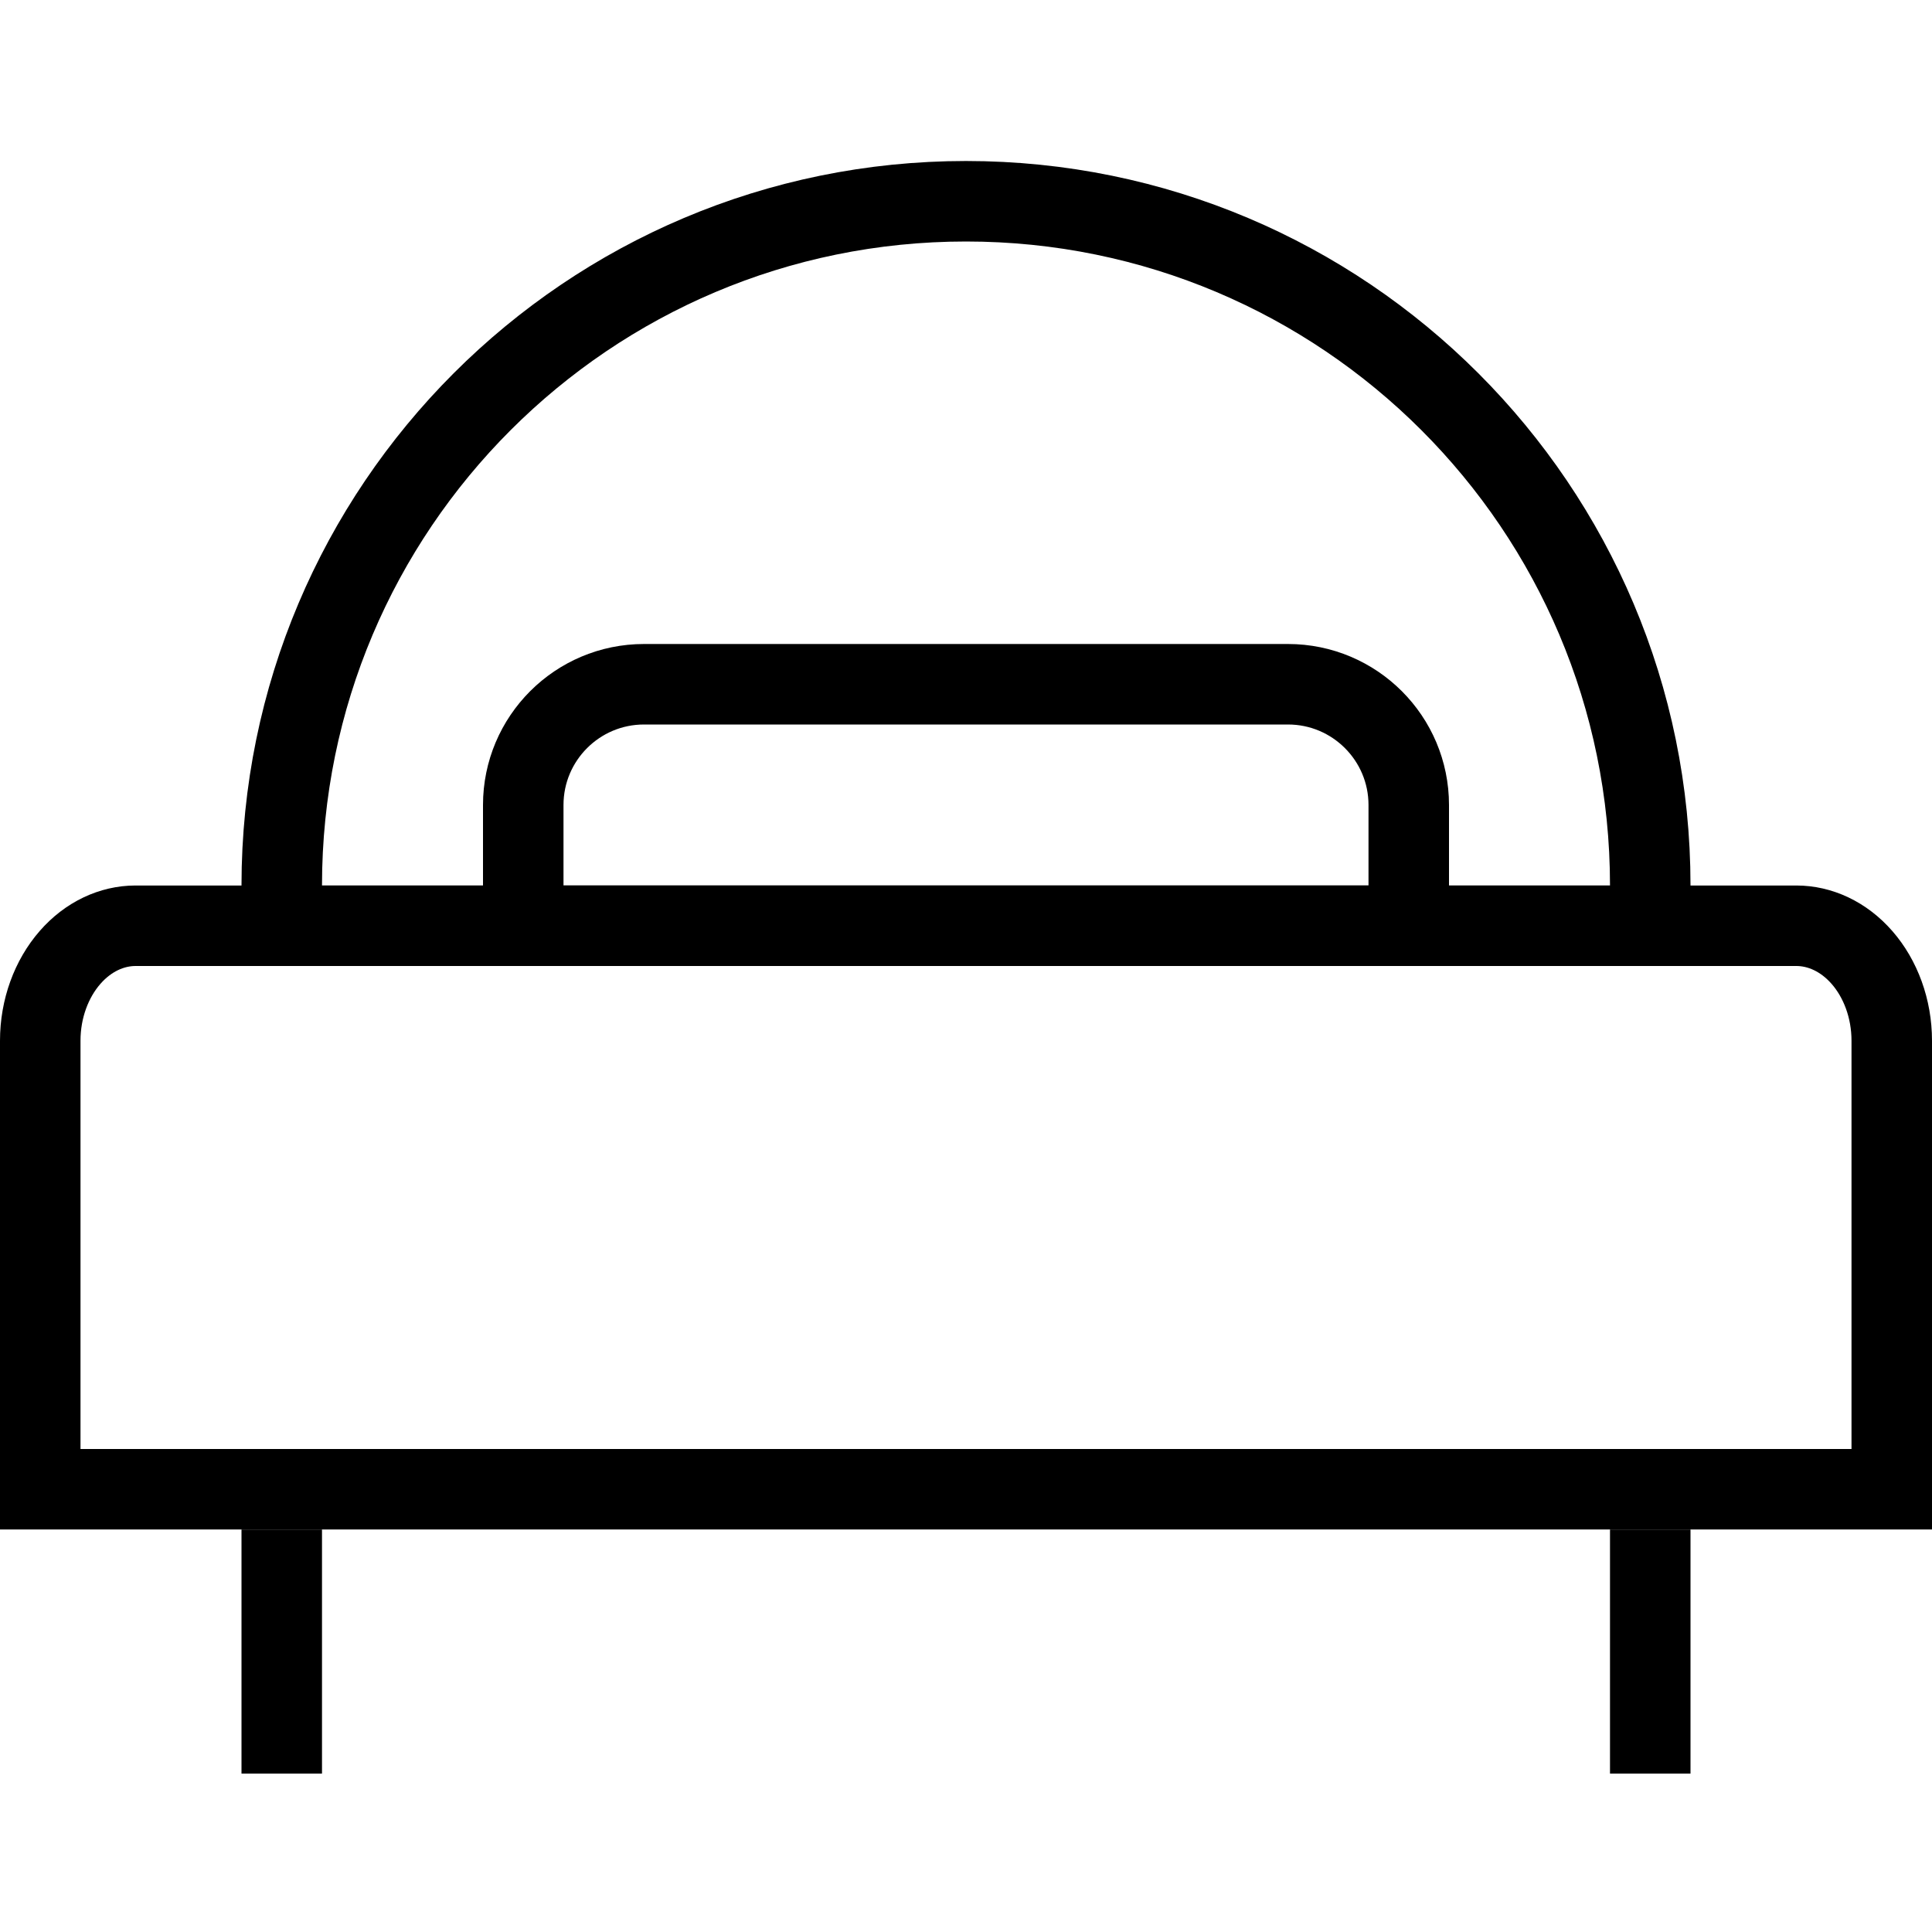
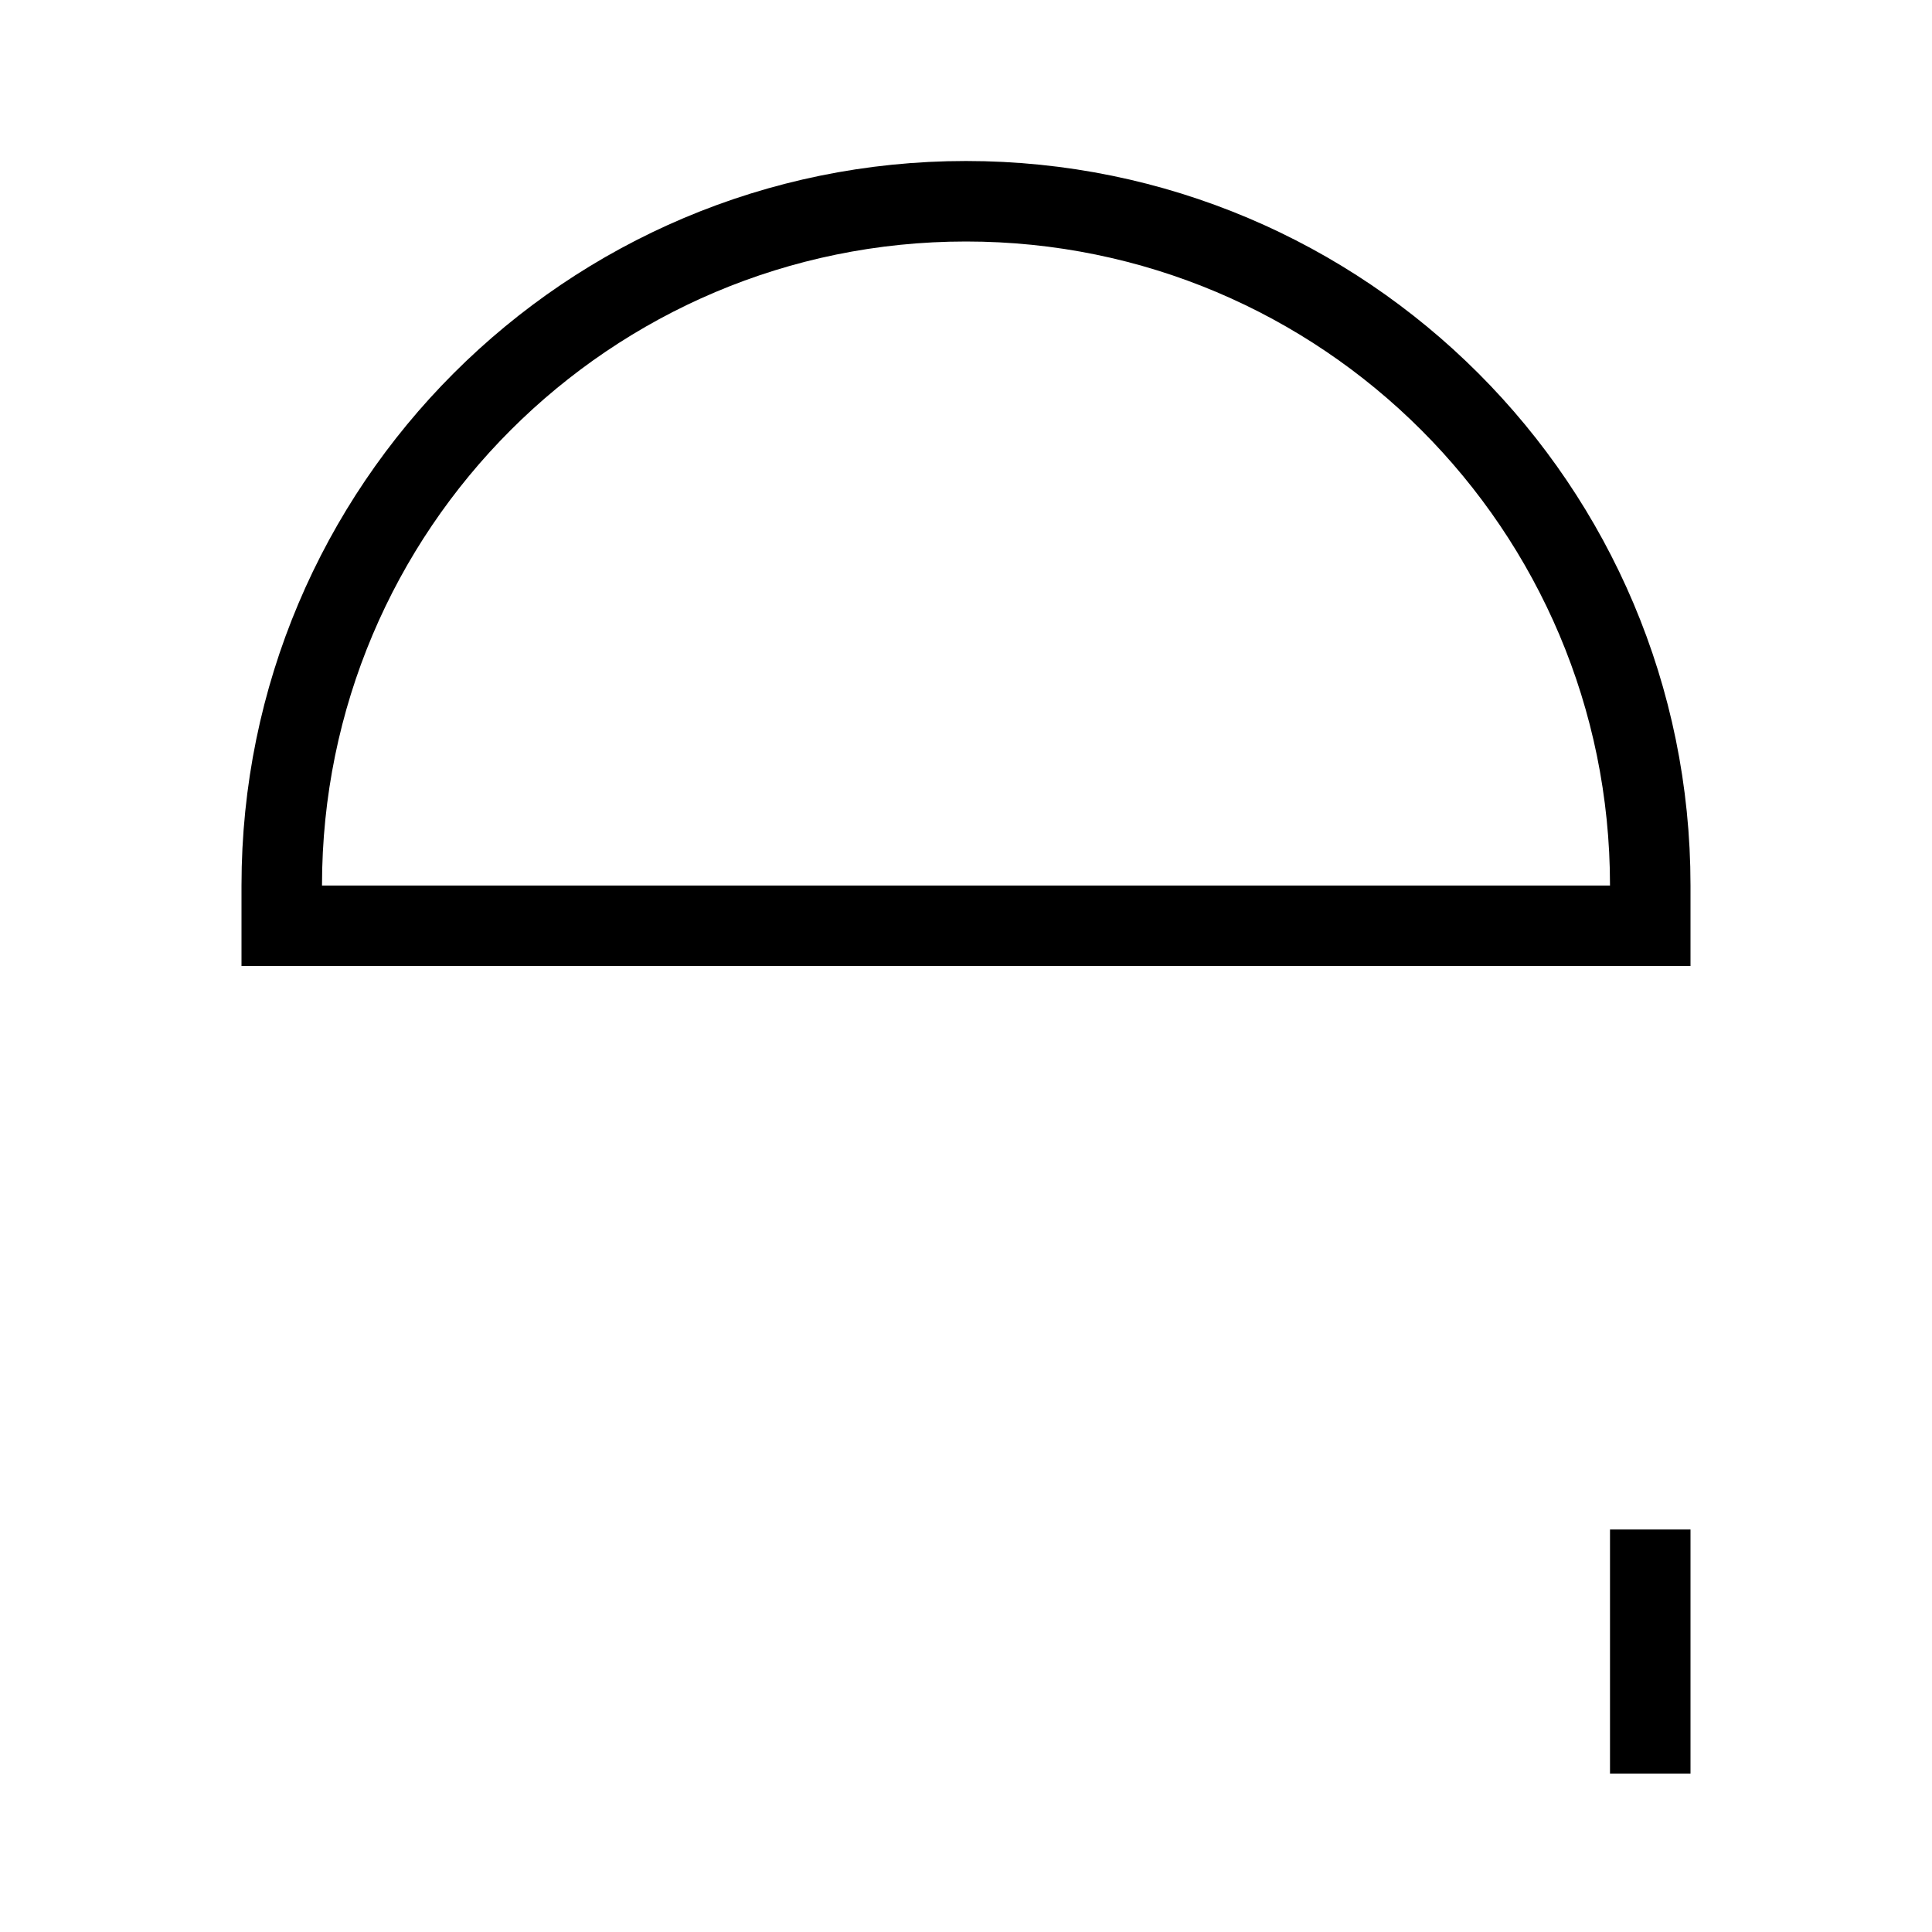
<svg xmlns="http://www.w3.org/2000/svg" width="24" height="24" viewBox="0 0 24 24" fill="none">
-   <path d="M3.5 22.032V19" stroke="black" stroke-miterlimit="10" />
  <path d="M20.5 22.032V19" stroke="black" stroke-miterlimit="10" />
-   <path d="M0.5 12.928V12.928C0.5 12.53 0.639 12.159 0.869 11.895C1.097 11.633 1.391 11.501 1.681 11.5H22.315C22.606 11.5 22.901 11.632 23.13 11.894C23.361 12.158 23.5 12.53 23.5 12.928V18.5H0.5V12.928Z" stroke="black" stroke-miterlimit="10" />
  <path d="M20.5 11V11.5H3.5V11C3.5 6.306 7.306 2.5 12 2.5C16.694 2.5 20.5 6.306 20.5 11Z" stroke="black" />
-   <path d="M8 8.5H16C16.828 8.5 17.5 9.172 17.5 10V11.5H6.5V10C6.5 9.172 7.172 8.5 8 8.5Z" stroke="black" />
</svg>